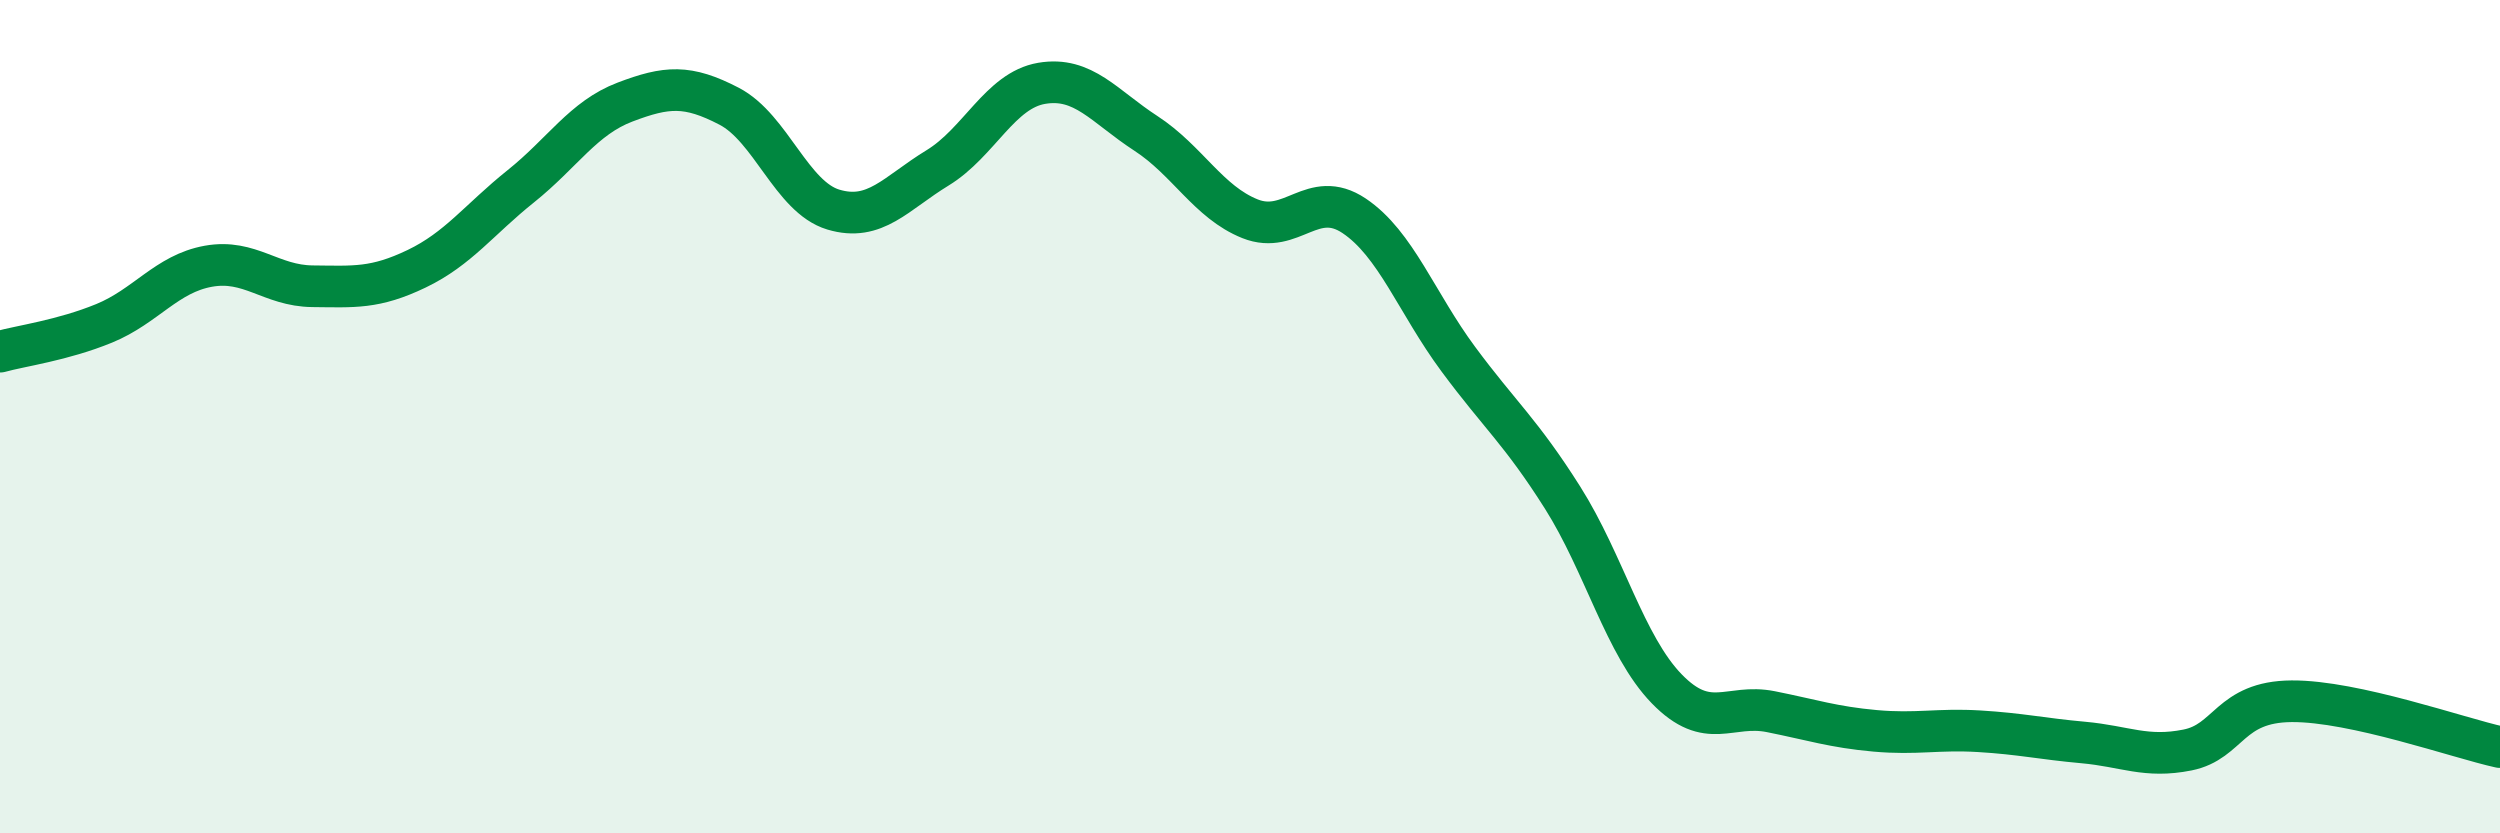
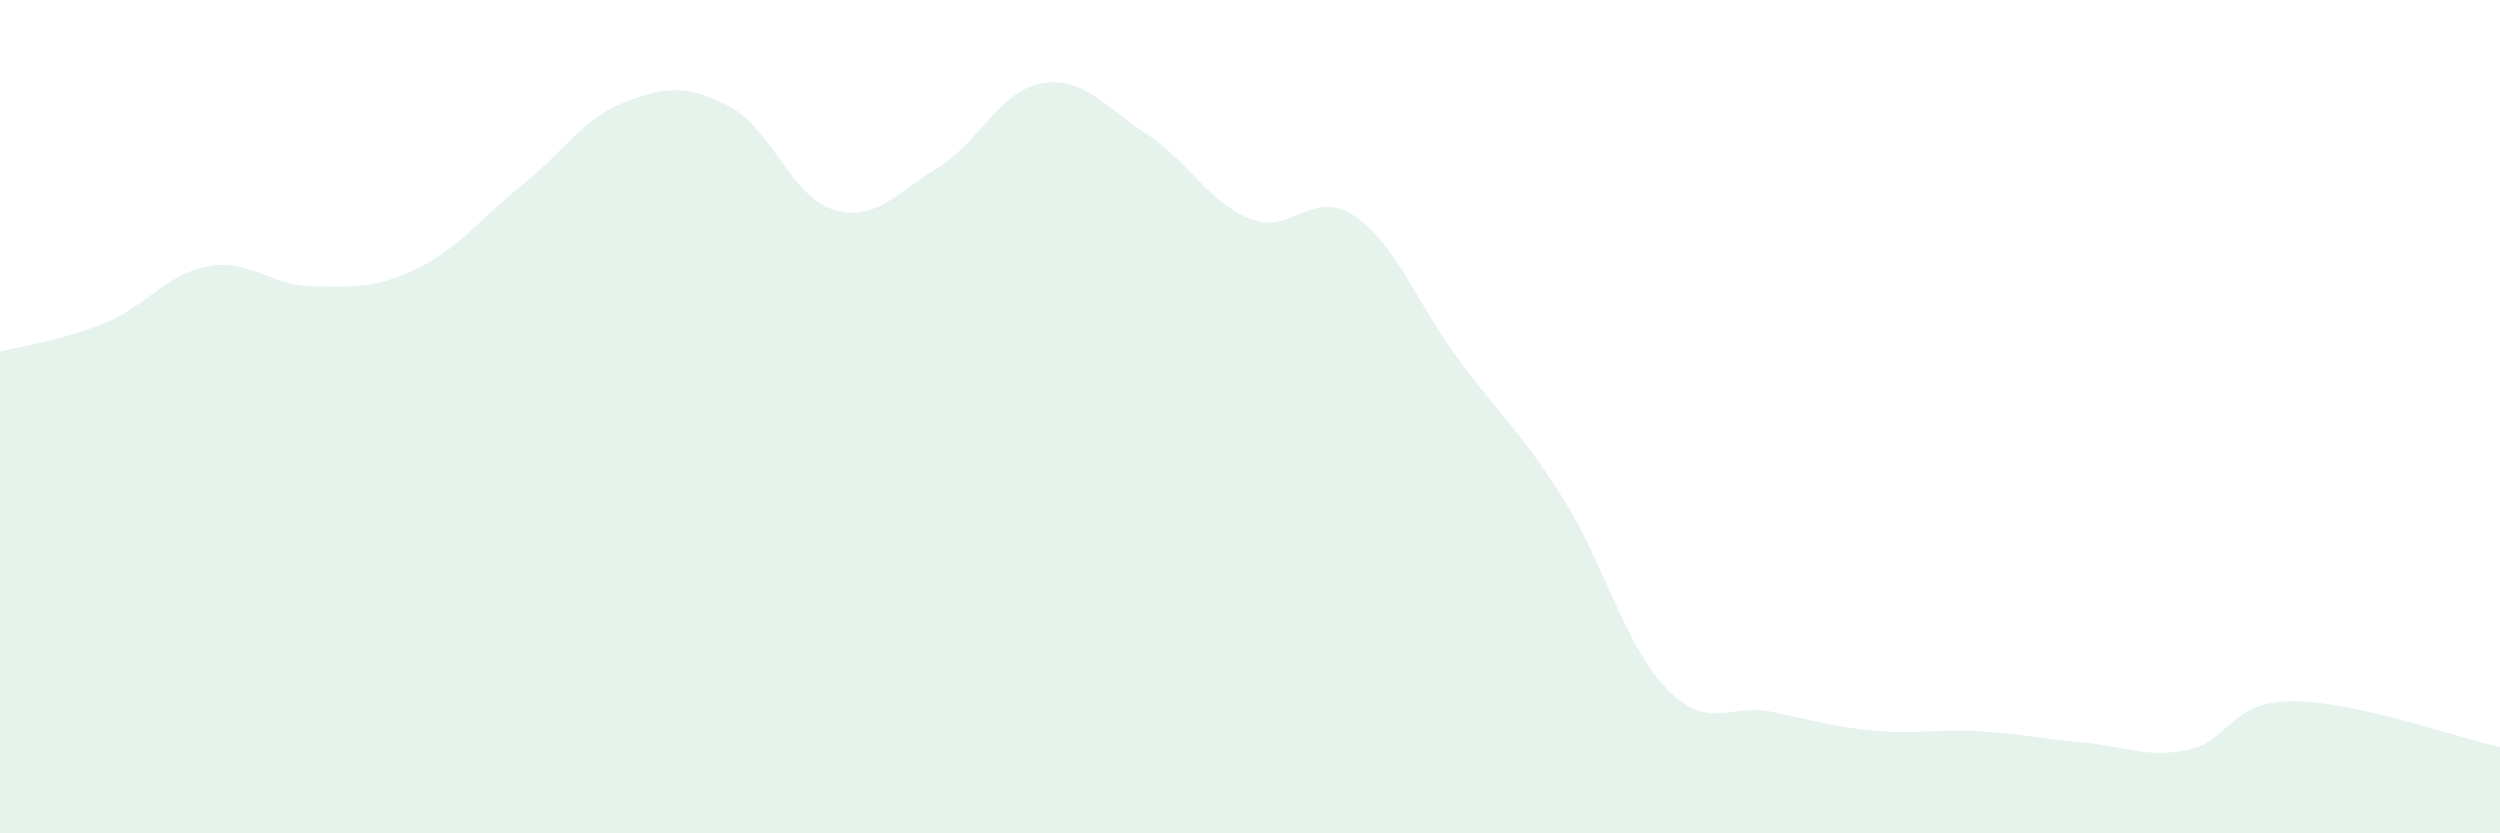
<svg xmlns="http://www.w3.org/2000/svg" width="60" height="20" viewBox="0 0 60 20">
  <path d="M 0,8.44 C 0.5,8.3 1.5,8.17 2.5,7.76 C 3.5,7.35 4,6.57 5,6.39 C 6,6.21 6.5,6.86 7.5,6.87 C 8.5,6.88 9,6.93 10,6.45 C 11,5.97 11.5,5.27 12.5,4.47 C 13.5,3.67 14,2.83 15,2.45 C 16,2.07 16.5,2.03 17.5,2.55 C 18.5,3.07 19,4.73 20,5.03 C 21,5.33 21.5,4.64 22.5,4.03 C 23.5,3.42 24,2.17 25,2 C 26,1.83 26.5,2.55 27.5,3.2 C 28.5,3.85 29,4.85 30,5.25 C 31,5.65 31.5,4.51 32.5,5.18 C 33.5,5.85 34,7.27 35,8.62 C 36,9.97 36.5,10.36 37.5,11.94 C 38.5,13.52 39,15.5 40,16.53 C 41,17.56 41.5,16.88 42.5,17.08 C 43.5,17.28 44,17.45 45,17.54 C 46,17.63 46.5,17.49 47.5,17.55 C 48.5,17.61 49,17.73 50,17.82 C 51,17.91 51.5,18.2 52.5,18 C 53.5,17.8 53.5,16.84 55,16.83 C 56.5,16.82 59,17.71 60,17.93L60 20L0 20Z" fill="#008740" opacity="0.1" stroke-linecap="round" stroke-linejoin="round" />
-   <path d="M 0,8.44 C 0.5,8.3 1.5,8.17 2.5,7.76 C 3.5,7.35 4,6.57 5,6.39 C 6,6.21 6.5,6.86 7.5,6.87 C 8.5,6.88 9,6.93 10,6.45 C 11,5.97 11.5,5.27 12.5,4.47 C 13.5,3.67 14,2.83 15,2.45 C 16,2.07 16.5,2.03 17.5,2.55 C 18.5,3.07 19,4.73 20,5.03 C 21,5.33 21.5,4.64 22.5,4.03 C 23.5,3.42 24,2.17 25,2 C 26,1.83 26.5,2.55 27.5,3.2 C 28.5,3.85 29,4.85 30,5.25 C 31,5.65 31.5,4.51 32.5,5.18 C 33.5,5.85 34,7.27 35,8.62 C 36,9.97 36.5,10.36 37.5,11.94 C 38.5,13.52 39,15.5 40,16.53 C 41,17.56 41.5,16.88 42.5,17.08 C 43.5,17.28 44,17.45 45,17.54 C 46,17.63 46.5,17.49 47.5,17.55 C 48.5,17.61 49,17.73 50,17.82 C 51,17.91 51.5,18.2 52.5,18 C 53.5,17.8 53.5,16.84 55,16.83 C 56.5,16.82 59,17.71 60,17.93" stroke="#008740" stroke-width="1" fill="none" stroke-linecap="round" stroke-linejoin="round" />
</svg>